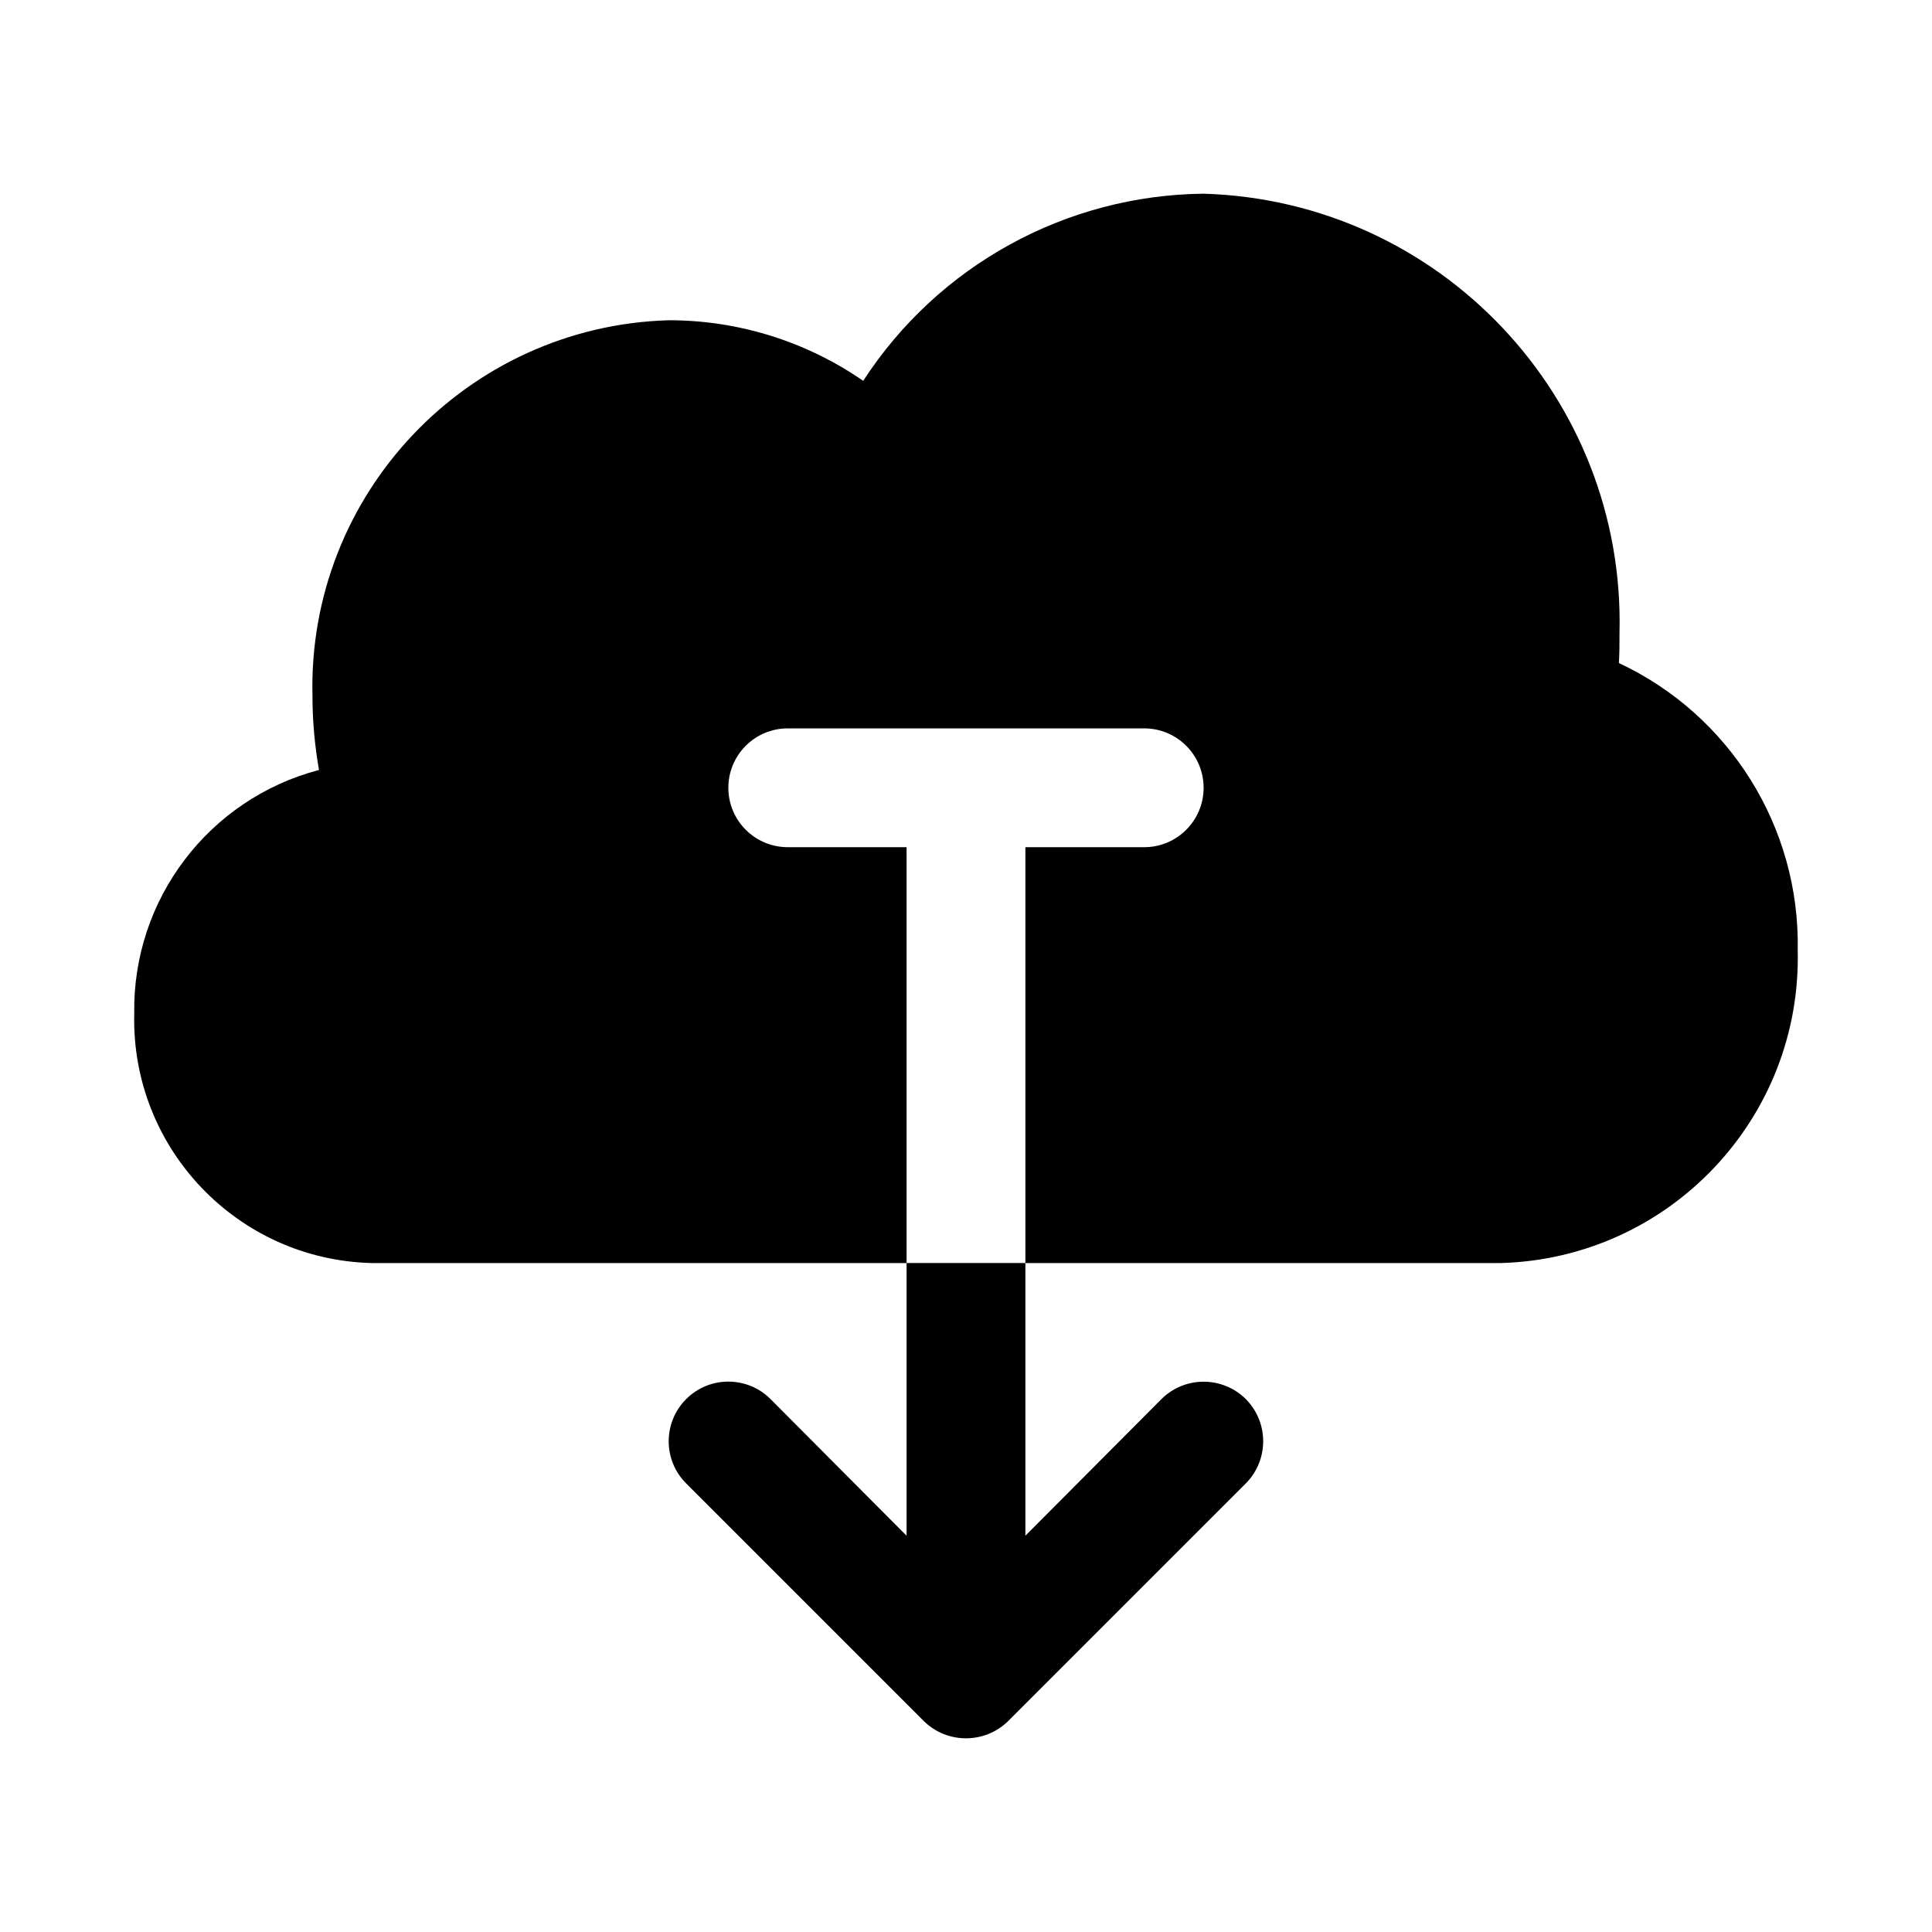
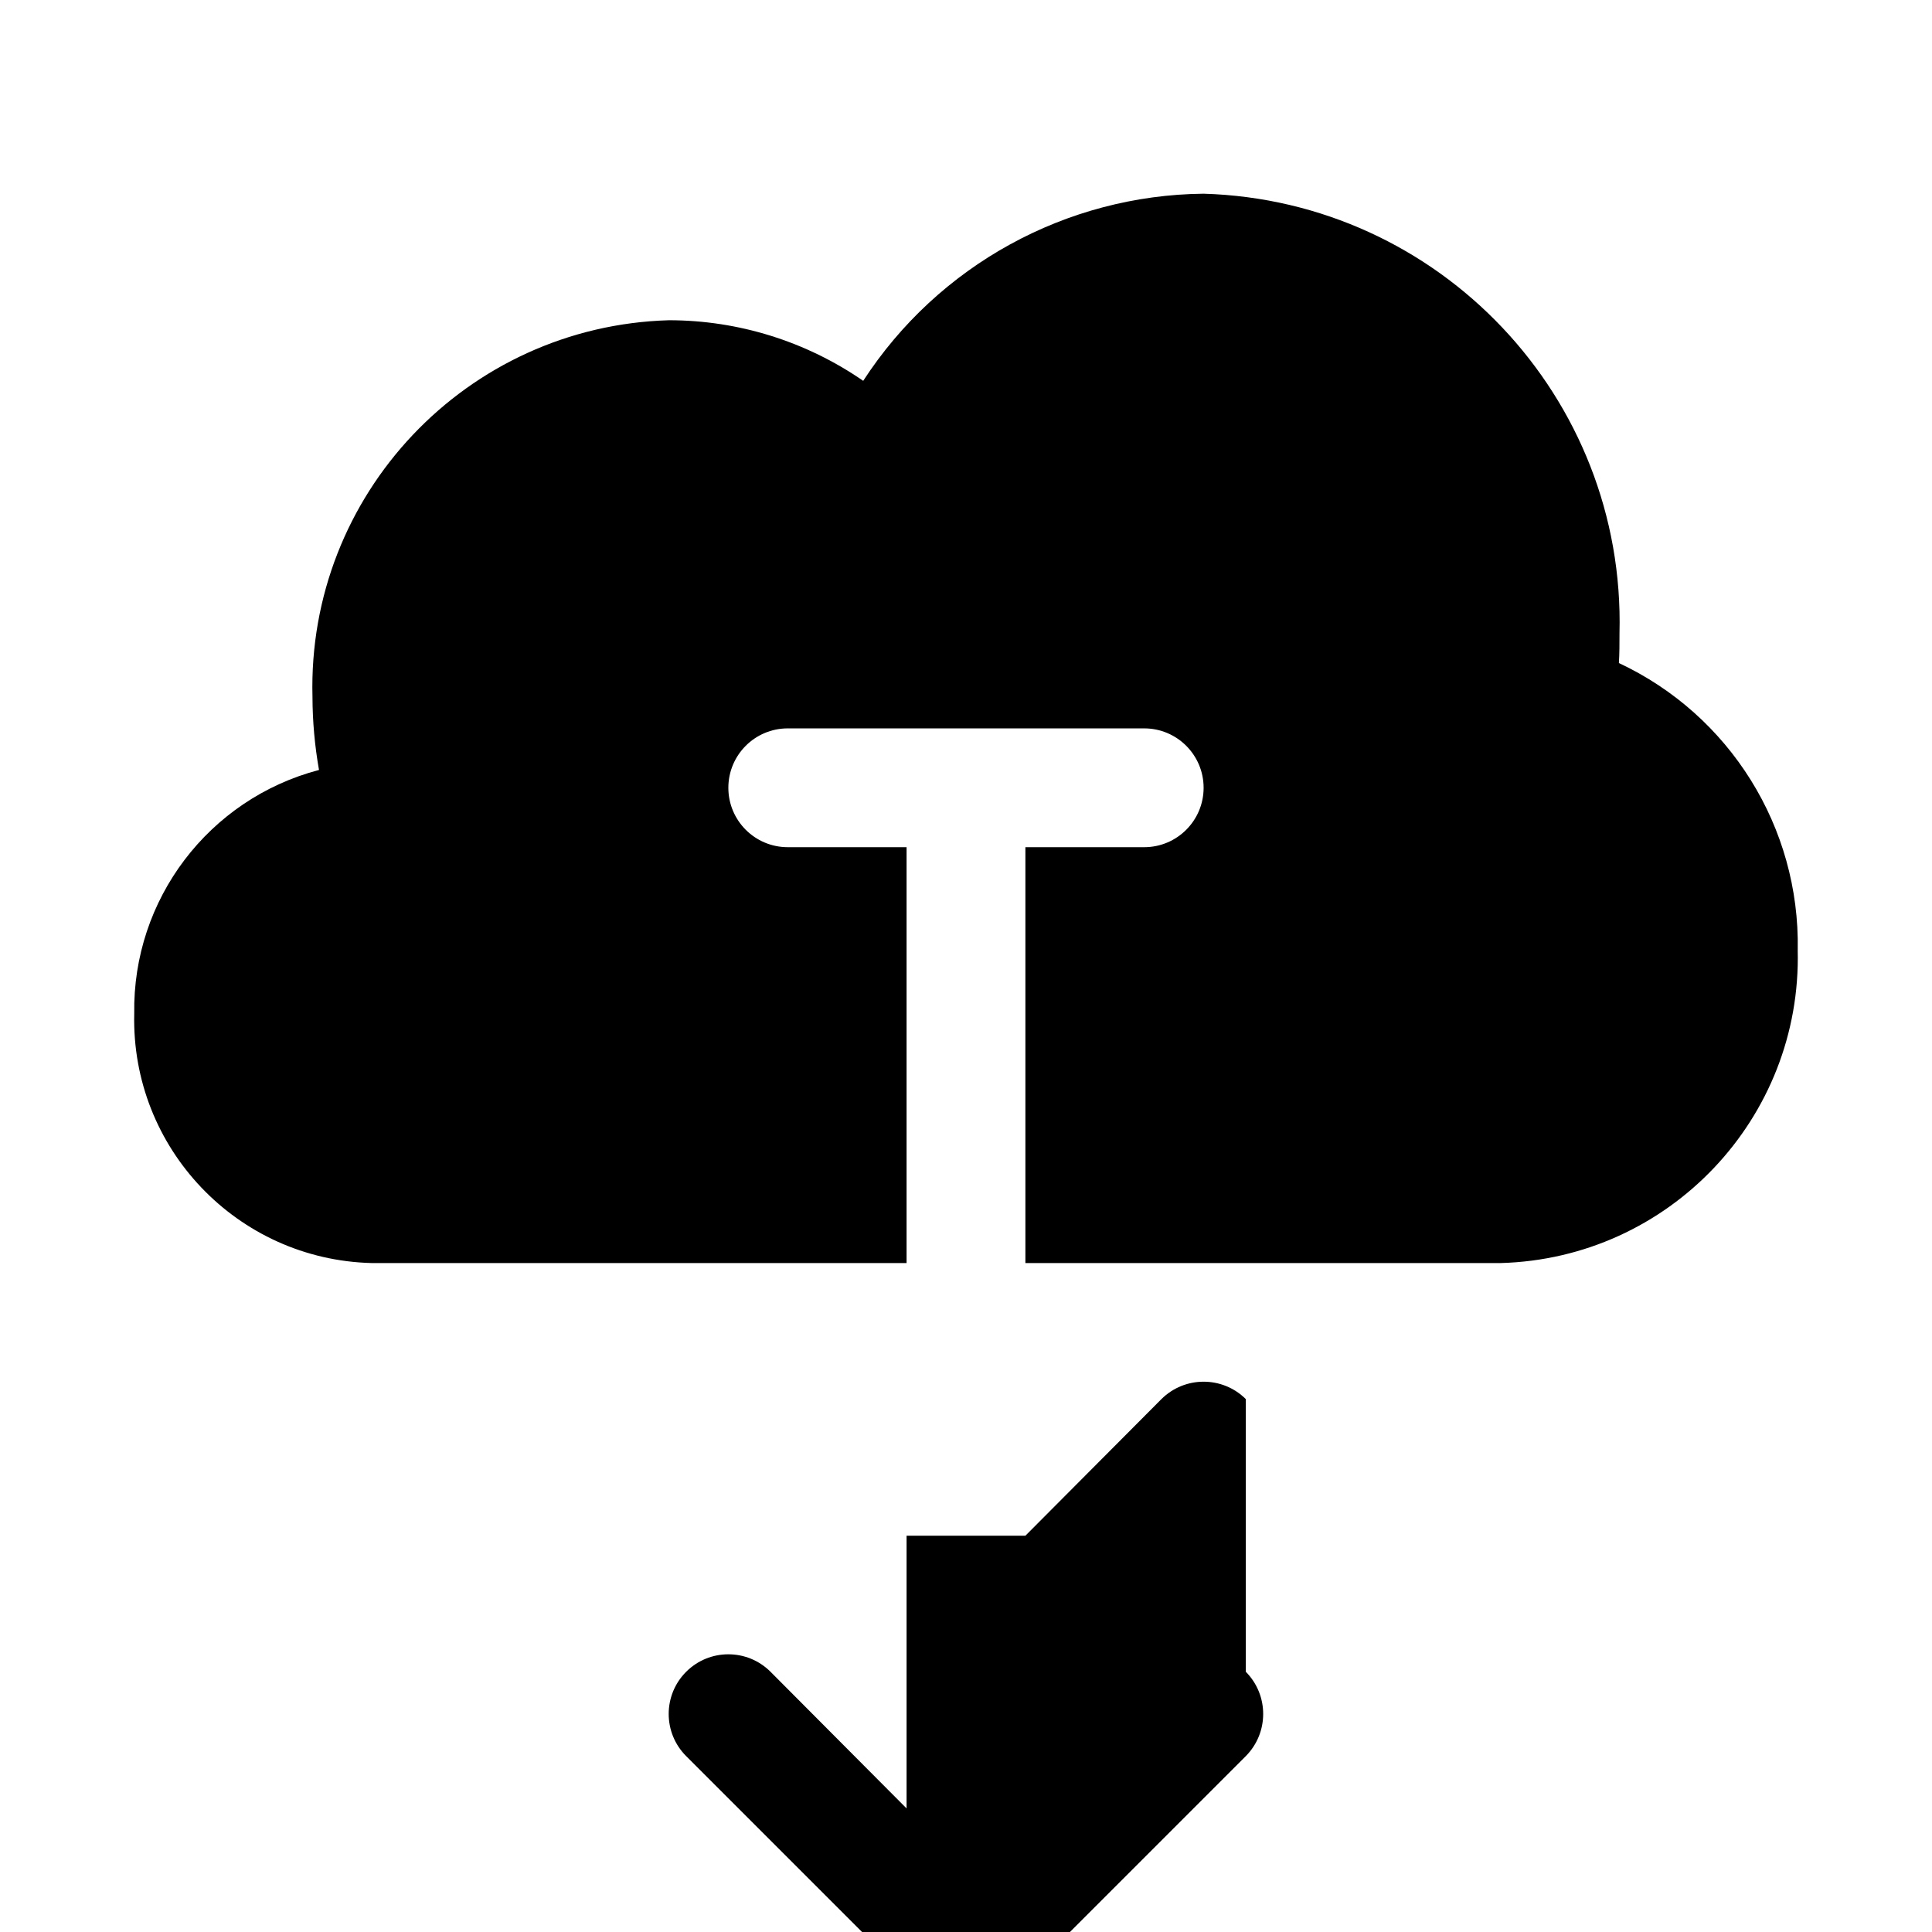
<svg xmlns="http://www.w3.org/2000/svg" fill="#000000" width="800px" height="800px" version="1.1" viewBox="144 144 512 512">
-   <path d="m620.41 395.75c1.129 44.633-34.09 81.754-78.719 82.973h-125.95v-110.21h31.488c8.695 0 15.742-7.051 15.742-15.742 0-8.695-7.051-15.742-15.742-15.742h-94.465c-8.695 0-15.742 7.051-15.742 15.742 0 8.695 7.051 15.742 15.742 15.742h31.488v110.21h-141.7c-35.641-0.859-63.836-30.445-62.977-66.086v-0.039c-0.48-30.223 19.734-56.867 48.965-64.551-1.129-6.394-1.711-12.871-1.73-19.363-1.41-53.625 40.844-98.273 94.465-99.816 18.395 0 36.352 5.602 51.484 16.059 19.863-30.602 53.734-49.219 90.215-49.594 62.551 1.859 111.82 53.949 110.21 116.51 0 2.676 0 5.352-0.156 7.871 29.418 13.777 47.984 43.566 47.391 76.043zm-146.26 119.02c-6.188-6.141-16.168-6.141-22.355 0l-36.055 36.211v-72.266h-31.488v72.266l-36.055-36.211c-6.172-6.172-16.184-6.172-22.355 0s-6.172 16.184 0 22.355l62.977 62.977c6.207 6.09 16.148 6.09 22.355 0l62.977-62.977c6.141-6.188 6.141-16.168 0-22.355z" />
+   <path d="m620.41 395.75c1.129 44.633-34.09 81.754-78.719 82.973h-125.95v-110.21h31.488c8.695 0 15.742-7.051 15.742-15.742 0-8.695-7.051-15.742-15.742-15.742h-94.465c-8.695 0-15.742 7.051-15.742 15.742 0 8.695 7.051 15.742 15.742 15.742h31.488v110.21h-141.7c-35.641-0.859-63.836-30.445-62.977-66.086v-0.039c-0.48-30.223 19.734-56.867 48.965-64.551-1.129-6.394-1.711-12.871-1.73-19.363-1.41-53.625 40.844-98.273 94.465-99.816 18.395 0 36.352 5.602 51.484 16.059 19.863-30.602 53.734-49.219 90.215-49.594 62.551 1.859 111.82 53.949 110.21 116.51 0 2.676 0 5.352-0.156 7.871 29.418 13.777 47.984 43.566 47.391 76.043zm-146.26 119.02c-6.188-6.141-16.168-6.141-22.355 0l-36.055 36.211h-31.488v72.266l-36.055-36.211c-6.172-6.172-16.184-6.172-22.355 0s-6.172 16.184 0 22.355l62.977 62.977c6.207 6.09 16.148 6.09 22.355 0l62.977-62.977c6.141-6.188 6.141-16.168 0-22.355z" />
</svg>